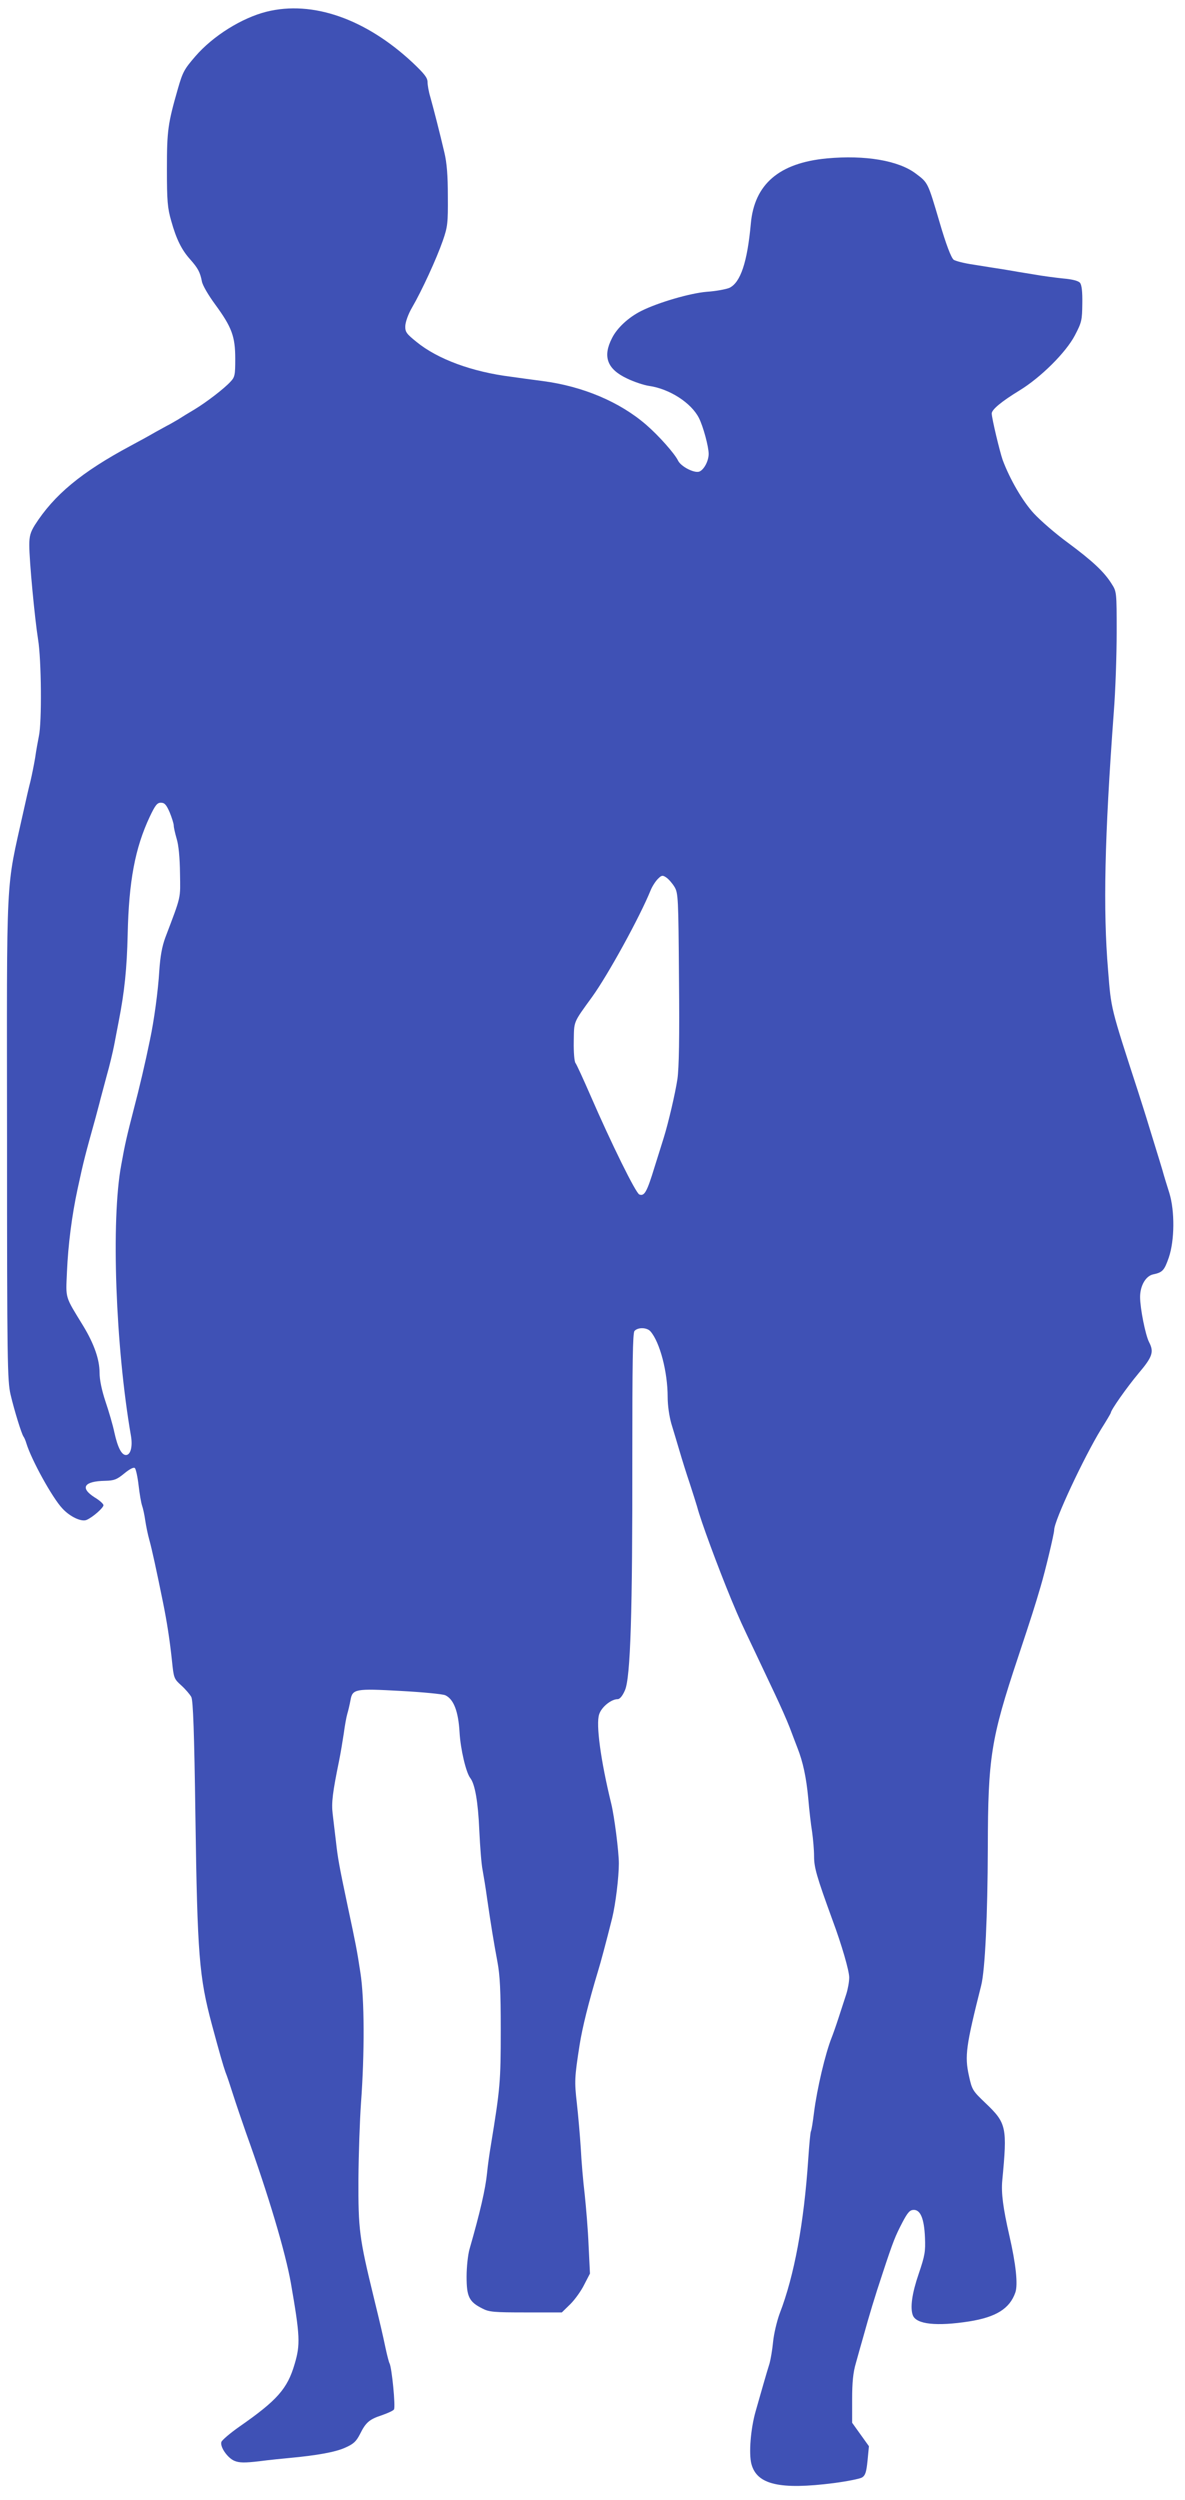
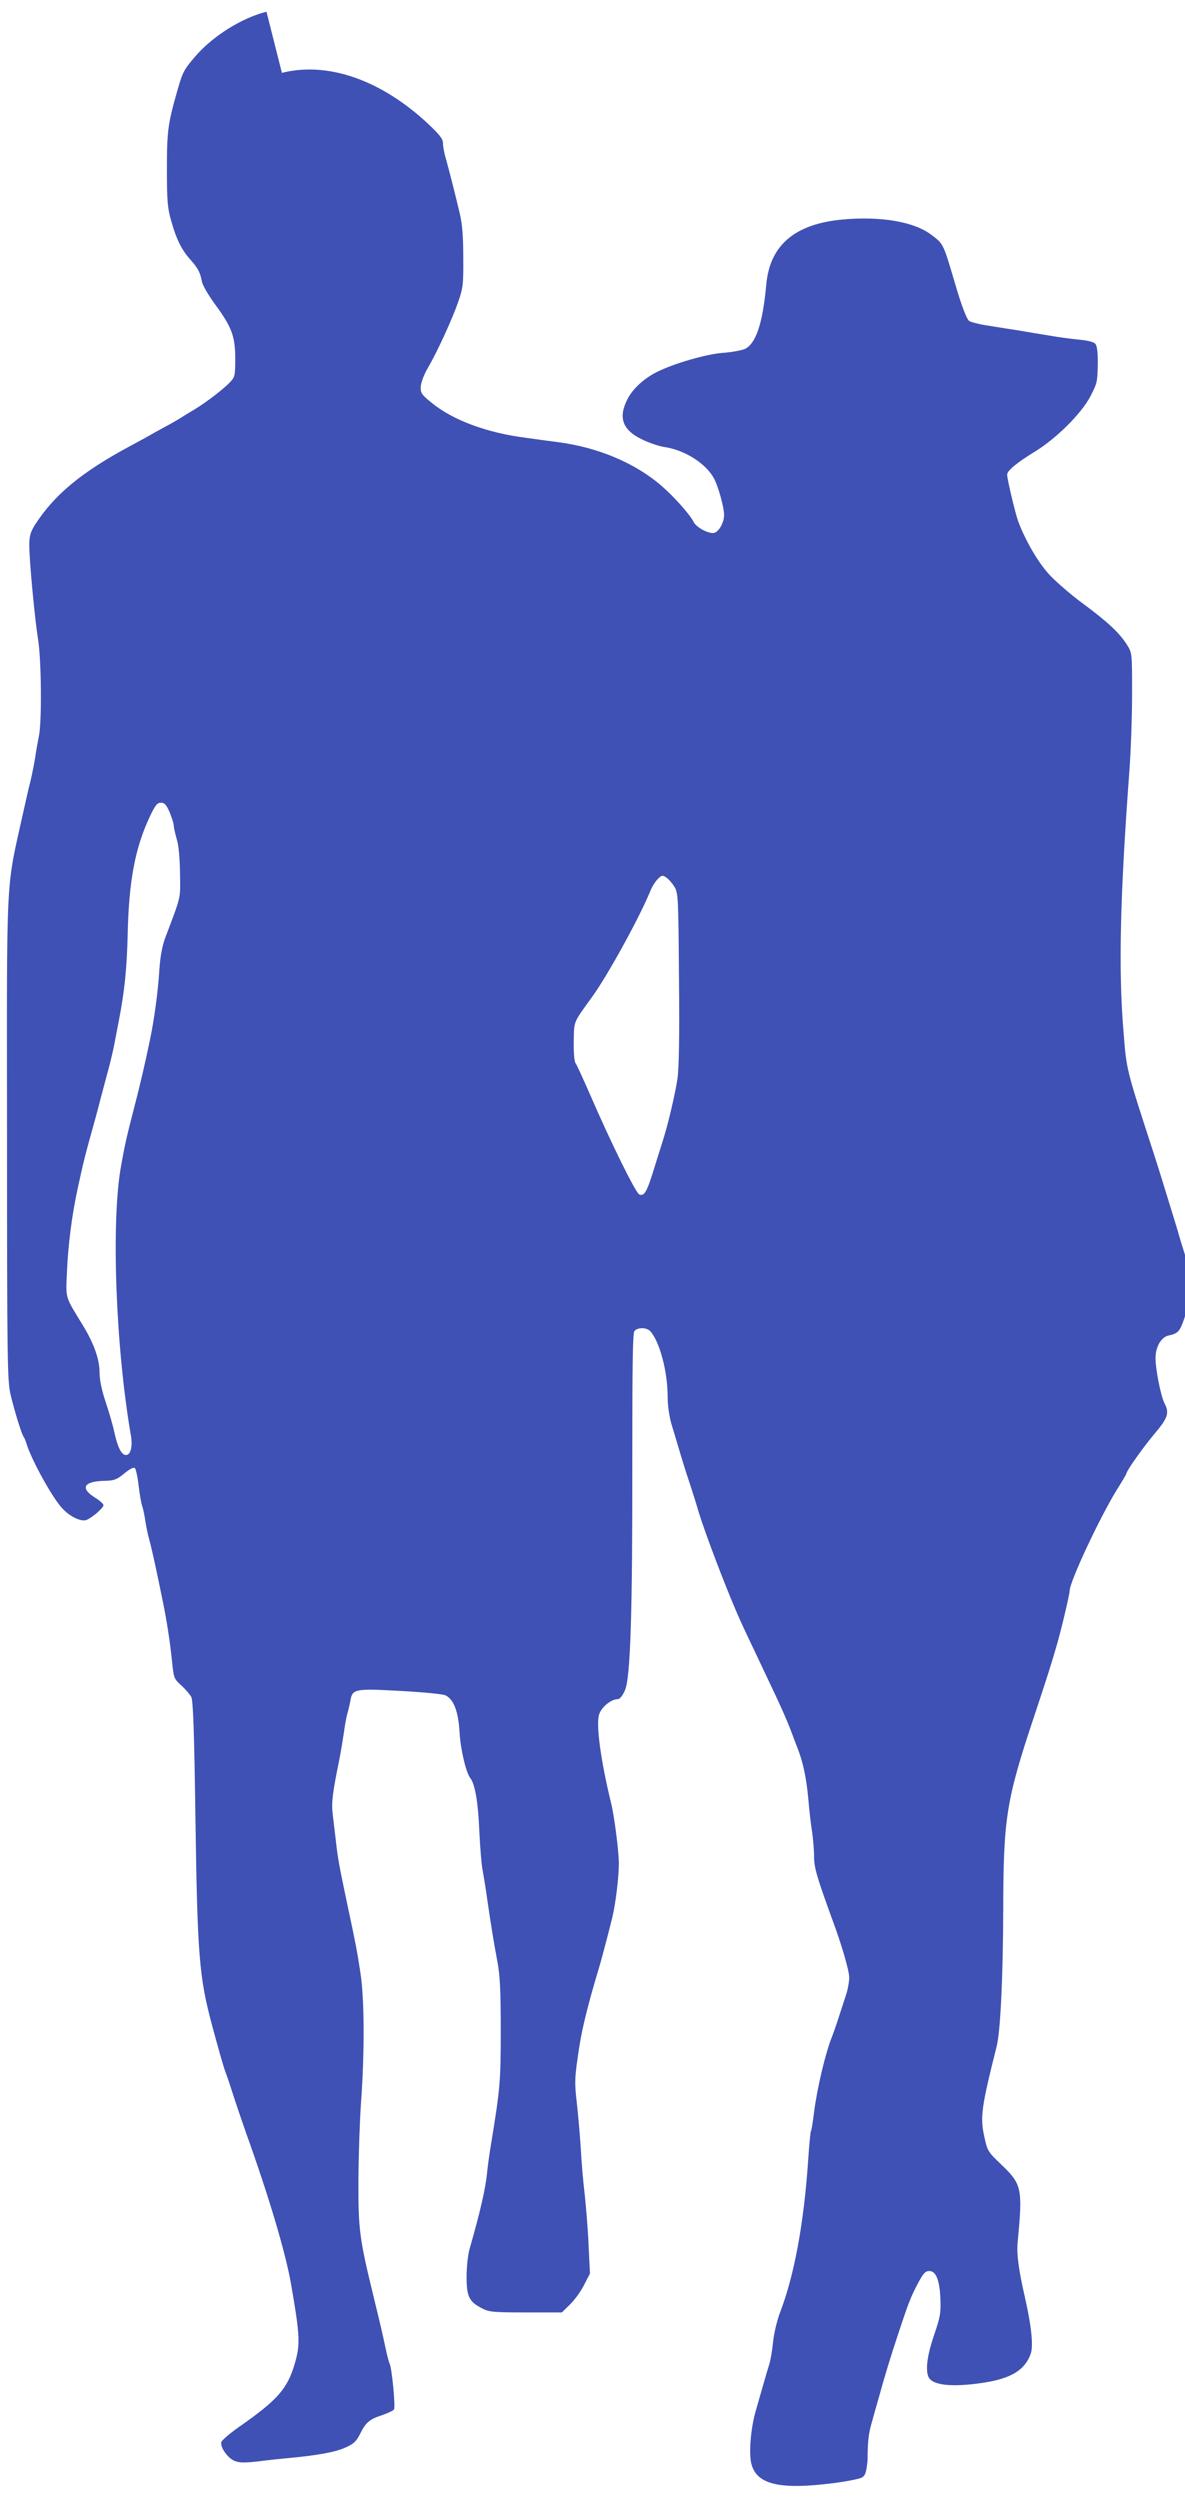
<svg xmlns="http://www.w3.org/2000/svg" version="1.0" width="607pt" height="1280pt" viewBox="0 0 607 1280" preserveAspectRatio="xMidYMid meet">
  <g transform="translate(0,1280) scale(0.1,-0.1)" fill="#3f51b5" stroke="none">
-     <path d="M1365 12740 c-127 -32 -274 -124 -364 -228 -57 -66 -65 -80 -90 -167 -51 -178 -56 -213 -56 -410 0 -164 3 -200 22 -266 26 -93 53 -148 97 -197 40 -45 51 -66 60 -112 3 -20 33 -71 69 -120 84 -115 102 -162 102 -277 0 -84 -2 -94 -25 -118 -32 -35 -122 -104 -183 -141 -27 -16 -65 -39 -85 -52 -21 -12 -46 -27 -57 -32 -11 -6 -38 -21 -60 -33 -22 -13 -78 -44 -125 -69 -254 -136 -393 -252 -492 -407 -22 -36 -28 -56 -28 -102 0 -81 28 -376 45 -483 17 -102 20 -425 4 -496 -5 -25 -14 -74 -19 -110 -6 -36 -17 -90 -24 -120 -8 -30 -24 -100 -36 -155 -92 -415 -85 -278 -84 -1680 0 -1142 2 -1235 18 -1305 20 -85 56 -200 66 -215 4 -5 11 -21 15 -35 26 -85 133 -279 184 -333 39 -43 99 -71 125 -59 32 14 86 62 86 75 0 7 -20 25 -45 40 -77 49 -55 83 53 85 46 1 60 6 99 38 28 23 48 33 54 27 5 -5 14 -45 19 -89 5 -43 13 -90 18 -104 5 -14 12 -47 16 -75 4 -27 13 -72 21 -100 13 -47 36 -152 70 -320 20 -98 35 -195 46 -300 9 -87 10 -91 48 -125 21 -19 44 -46 51 -59 9 -18 15 -176 21 -615 10 -705 19 -818 84 -1061 40 -149 59 -214 70 -245 8 -19 25 -71 39 -115 14 -44 44 -132 66 -195 116 -322 202 -612 230 -770 47 -271 49 -314 19 -415 -37 -126 -89 -185 -283 -320 -47 -33 -88 -68 -92 -78 -8 -25 31 -82 67 -97 24 -10 51 -11 127 -2 53 7 124 14 157 17 140 13 233 30 282 52 43 19 57 31 77 70 30 61 49 76 113 97 28 10 56 22 61 29 9 12 -11 217 -23 237 -3 5 -12 40 -20 77 -14 67 -27 123 -60 258 -75 308 -80 348 -79 610 1 127 7 300 13 385 19 259 18 538 -3 670 -17 113 -24 148 -65 340 -44 208 -51 248 -60 330 -6 47 -13 111 -17 143 -7 57 0 111 33 272 8 39 18 101 24 140 5 38 13 83 18 100 5 16 12 47 16 68 10 60 24 62 259 49 111 -6 214 -16 227 -22 43 -20 67 -83 73 -190 5 -87 33 -206 55 -234 24 -31 40 -123 46 -266 4 -85 11 -177 17 -205 5 -27 16 -93 23 -145 20 -138 34 -223 53 -325 13 -69 17 -149 17 -350 0 -262 -3 -298 -50 -585 -8 -47 -17 -112 -20 -145 -8 -82 -36 -203 -90 -391 -8 -28 -15 -91 -15 -141 0 -103 13 -129 81 -163 34 -18 59 -20 223 -20 l184 0 44 43 c24 24 56 69 71 100 l29 56 -7 143 c-3 79 -13 197 -20 263 -8 66 -17 172 -20 235 -4 63 -13 167 -20 230 -13 113 -12 133 14 300 14 88 45 214 95 380 13 42 38 135 72 270 17 70 34 207 34 279 0 60 -23 241 -39 306 -54 221 -79 406 -62 457 12 38 62 78 95 78 11 0 25 17 37 45 29 64 39 403 38 1198 0 476 2 631 11 642 17 20 64 19 82 -2 48 -55 88 -207 88 -336 0 -43 8 -98 19 -137 11 -36 30 -99 42 -140 12 -41 35 -115 52 -165 16 -49 33 -103 38 -120 18 -70 106 -308 175 -475 45 -108 51 -120 120 -265 31 -66 78 -165 104 -220 26 -55 60 -131 75 -170 14 -38 33 -86 40 -105 28 -71 45 -150 55 -256 5 -60 14 -138 20 -174 5 -36 10 -92 10 -125 0 -57 13 -103 94 -325 48 -129 86 -261 86 -295 0 -22 -7 -60 -15 -85 -8 -25 -26 -80 -40 -123 -14 -43 -30 -88 -35 -100 -33 -83 -75 -263 -90 -381 -6 -49 -13 -93 -16 -98 -3 -4 -9 -70 -14 -145 -22 -326 -71 -594 -146 -788 -14 -38 -30 -104 -34 -146 -4 -42 -13 -92 -18 -110 -6 -19 -20 -65 -31 -104 -11 -38 -29 -101 -40 -140 -26 -90 -36 -218 -22 -271 28 -106 146 -133 421 -98 69 9 134 22 146 29 17 11 22 28 28 87 l7 73 -43 60 -43 60 0 120 c0 87 5 138 19 185 10 36 27 97 38 135 31 112 58 202 99 325 55 167 65 191 102 262 27 51 38 63 58 63 34 0 53 -45 57 -141 3 -72 0 -92 -32 -186 -34 -99 -45 -174 -30 -213 18 -46 122 -57 289 -31 137 22 207 65 236 148 14 41 3 145 -31 293 -32 140 -42 218 -36 280 26 273 22 294 -85 396 -67 64 -70 68 -86 142 -22 100 -15 151 63 461 20 79 33 358 34 706 1 461 15 555 155 975 72 217 84 255 115 360 24 80 70 273 70 292 0 47 152 371 240 515 28 44 50 82 50 84 0 14 81 129 141 201 73 86 81 111 55 161 -19 37 -46 174 -46 231 0 58 29 108 67 116 48 10 57 20 80 86 30 88 31 238 3 330 -11 35 -28 89 -36 119 -9 30 -22 73 -29 95 -7 22 -25 81 -40 130 -15 50 -40 128 -55 175 -142 437 -138 421 -154 622 -26 310 -18 681 29 1318 9 113 15 298 15 413 0 205 0 208 -26 248 -38 61 -98 117 -225 211 -63 46 -141 114 -174 150 -57 62 -122 174 -159 273 -15 43 -56 214 -56 238 0 20 51 62 141 117 110 67 239 195 285 283 35 67 37 77 38 163 1 60 -3 96 -12 106 -8 10 -39 18 -85 22 -39 4 -108 13 -152 21 -44 7 -111 18 -150 25 -38 6 -110 17 -158 25 -49 7 -94 19 -102 25 -13 11 -39 78 -73 195 -60 203 -58 199 -122 247 -88 66 -258 95 -454 77 -245 -23 -372 -132 -390 -334 -18 -198 -53 -302 -110 -329 -17 -7 -69 -17 -116 -20 -84 -7 -247 -54 -335 -98 -66 -33 -124 -87 -150 -139 -49 -95 -25 -159 77 -207 35 -17 86 -34 113 -38 105 -15 216 -87 255 -164 22 -43 50 -147 50 -184 0 -37 -25 -83 -49 -91 -27 -8 -94 27 -108 57 -17 35 -98 127 -163 183 -135 117 -324 197 -530 224 -47 6 -120 16 -162 22 -200 25 -376 90 -484 178 -52 42 -59 51 -58 82 1 21 15 61 35 95 49 84 125 249 157 341 25 72 27 90 26 228 0 107 -5 171 -18 225 -23 99 -55 223 -72 284 -8 26 -14 61 -14 76 0 22 -17 43 -76 99 -241 225 -514 320 -749 261z m-496 -4099 c11 -27 21 -58 21 -68 0 -10 7 -40 15 -68 10 -32 16 -96 17 -175 2 -135 8 -111 -75 -330 -17 -46 -26 -96 -31 -170 -6 -103 -27 -257 -48 -355 -23 -113 -55 -249 -83 -355 -35 -136 -45 -178 -64 -285 -53 -282 -29 -933 50 -1388 9 -54 -2 -97 -26 -97 -22 0 -42 38 -59 115 -8 39 -29 110 -46 160 -19 58 -30 110 -30 147 0 67 -28 147 -83 238 -96 157 -90 137 -84 278 6 139 25 288 55 427 31 144 39 173 91 360 10 39 22 81 25 95 4 14 18 68 32 120 15 52 32 124 39 160 7 36 17 90 23 120 30 153 42 272 46 445 6 275 38 443 113 603 28 59 38 72 57 72 19 0 28 -10 45 -49z m2586 -382 c19 -32 20 -55 23 -469 3 -304 0 -459 -8 -515 -11 -73 -47 -227 -70 -300 -5 -16 -26 -84 -47 -150 -39 -128 -52 -151 -78 -141 -18 6 -144 262 -250 506 -37 85 -72 161 -77 167 -6 7 -10 56 -9 110 2 107 -5 92 95 230 80 111 243 407 299 545 8 20 25 46 37 58 19 19 24 20 43 7 12 -8 31 -30 42 -48z" />
+     <path d="M1365 12740 c-127 -32 -274 -124 -364 -228 -57 -66 -65 -80 -90 -167 -51 -178 -56 -213 -56 -410 0 -164 3 -200 22 -266 26 -93 53 -148 97 -197 40 -45 51 -66 60 -112 3 -20 33 -71 69 -120 84 -115 102 -162 102 -277 0 -84 -2 -94 -25 -118 -32 -35 -122 -104 -183 -141 -27 -16 -65 -39 -85 -52 -21 -12 -46 -27 -57 -32 -11 -6 -38 -21 -60 -33 -22 -13 -78 -44 -125 -69 -254 -136 -393 -252 -492 -407 -22 -36 -28 -56 -28 -102 0 -81 28 -376 45 -483 17 -102 20 -425 4 -496 -5 -25 -14 -74 -19 -110 -6 -36 -17 -90 -24 -120 -8 -30 -24 -100 -36 -155 -92 -415 -85 -278 -84 -1680 0 -1142 2 -1235 18 -1305 20 -85 56 -200 66 -215 4 -5 11 -21 15 -35 26 -85 133 -279 184 -333 39 -43 99 -71 125 -59 32 14 86 62 86 75 0 7 -20 25 -45 40 -77 49 -55 83 53 85 46 1 60 6 99 38 28 23 48 33 54 27 5 -5 14 -45 19 -89 5 -43 13 -90 18 -104 5 -14 12 -47 16 -75 4 -27 13 -72 21 -100 13 -47 36 -152 70 -320 20 -98 35 -195 46 -300 9 -87 10 -91 48 -125 21 -19 44 -46 51 -59 9 -18 15 -176 21 -615 10 -705 19 -818 84 -1061 40 -149 59 -214 70 -245 8 -19 25 -71 39 -115 14 -44 44 -132 66 -195 116 -322 202 -612 230 -770 47 -271 49 -314 19 -415 -37 -126 -89 -185 -283 -320 -47 -33 -88 -68 -92 -78 -8 -25 31 -82 67 -97 24 -10 51 -11 127 -2 53 7 124 14 157 17 140 13 233 30 282 52 43 19 57 31 77 70 30 61 49 76 113 97 28 10 56 22 61 29 9 12 -11 217 -23 237 -3 5 -12 40 -20 77 -14 67 -27 123 -60 258 -75 308 -80 348 -79 610 1 127 7 300 13 385 19 259 18 538 -3 670 -17 113 -24 148 -65 340 -44 208 -51 248 -60 330 -6 47 -13 111 -17 143 -7 57 0 111 33 272 8 39 18 101 24 140 5 38 13 83 18 100 5 16 12 47 16 68 10 60 24 62 259 49 111 -6 214 -16 227 -22 43 -20 67 -83 73 -190 5 -87 33 -206 55 -234 24 -31 40 -123 46 -266 4 -85 11 -177 17 -205 5 -27 16 -93 23 -145 20 -138 34 -223 53 -325 13 -69 17 -149 17 -350 0 -262 -3 -298 -50 -585 -8 -47 -17 -112 -20 -145 -8 -82 -36 -203 -90 -391 -8 -28 -15 -91 -15 -141 0 -103 13 -129 81 -163 34 -18 59 -20 223 -20 l184 0 44 43 c24 24 56 69 71 100 l29 56 -7 143 c-3 79 -13 197 -20 263 -8 66 -17 172 -20 235 -4 63 -13 167 -20 230 -13 113 -12 133 14 300 14 88 45 214 95 380 13 42 38 135 72 270 17 70 34 207 34 279 0 60 -23 241 -39 306 -54 221 -79 406 -62 457 12 38 62 78 95 78 11 0 25 17 37 45 29 64 39 403 38 1198 0 476 2 631 11 642 17 20 64 19 82 -2 48 -55 88 -207 88 -336 0 -43 8 -98 19 -137 11 -36 30 -99 42 -140 12 -41 35 -115 52 -165 16 -49 33 -103 38 -120 18 -70 106 -308 175 -475 45 -108 51 -120 120 -265 31 -66 78 -165 104 -220 26 -55 60 -131 75 -170 14 -38 33 -86 40 -105 28 -71 45 -150 55 -256 5 -60 14 -138 20 -174 5 -36 10 -92 10 -125 0 -57 13 -103 94 -325 48 -129 86 -261 86 -295 0 -22 -7 -60 -15 -85 -8 -25 -26 -80 -40 -123 -14 -43 -30 -88 -35 -100 -33 -83 -75 -263 -90 -381 -6 -49 -13 -93 -16 -98 -3 -4 -9 -70 -14 -145 -22 -326 -71 -594 -146 -788 -14 -38 -30 -104 -34 -146 -4 -42 -13 -92 -18 -110 -6 -19 -20 -65 -31 -104 -11 -38 -29 -101 -40 -140 -26 -90 -36 -218 -22 -271 28 -106 146 -133 421 -98 69 9 134 22 146 29 17 11 22 28 28 87 c0 87 5 138 19 185 10 36 27 97 38 135 31 112 58 202 99 325 55 167 65 191 102 262 27 51 38 63 58 63 34 0 53 -45 57 -141 3 -72 0 -92 -32 -186 -34 -99 -45 -174 -30 -213 18 -46 122 -57 289 -31 137 22 207 65 236 148 14 41 3 145 -31 293 -32 140 -42 218 -36 280 26 273 22 294 -85 396 -67 64 -70 68 -86 142 -22 100 -15 151 63 461 20 79 33 358 34 706 1 461 15 555 155 975 72 217 84 255 115 360 24 80 70 273 70 292 0 47 152 371 240 515 28 44 50 82 50 84 0 14 81 129 141 201 73 86 81 111 55 161 -19 37 -46 174 -46 231 0 58 29 108 67 116 48 10 57 20 80 86 30 88 31 238 3 330 -11 35 -28 89 -36 119 -9 30 -22 73 -29 95 -7 22 -25 81 -40 130 -15 50 -40 128 -55 175 -142 437 -138 421 -154 622 -26 310 -18 681 29 1318 9 113 15 298 15 413 0 205 0 208 -26 248 -38 61 -98 117 -225 211 -63 46 -141 114 -174 150 -57 62 -122 174 -159 273 -15 43 -56 214 -56 238 0 20 51 62 141 117 110 67 239 195 285 283 35 67 37 77 38 163 1 60 -3 96 -12 106 -8 10 -39 18 -85 22 -39 4 -108 13 -152 21 -44 7 -111 18 -150 25 -38 6 -110 17 -158 25 -49 7 -94 19 -102 25 -13 11 -39 78 -73 195 -60 203 -58 199 -122 247 -88 66 -258 95 -454 77 -245 -23 -372 -132 -390 -334 -18 -198 -53 -302 -110 -329 -17 -7 -69 -17 -116 -20 -84 -7 -247 -54 -335 -98 -66 -33 -124 -87 -150 -139 -49 -95 -25 -159 77 -207 35 -17 86 -34 113 -38 105 -15 216 -87 255 -164 22 -43 50 -147 50 -184 0 -37 -25 -83 -49 -91 -27 -8 -94 27 -108 57 -17 35 -98 127 -163 183 -135 117 -324 197 -530 224 -47 6 -120 16 -162 22 -200 25 -376 90 -484 178 -52 42 -59 51 -58 82 1 21 15 61 35 95 49 84 125 249 157 341 25 72 27 90 26 228 0 107 -5 171 -18 225 -23 99 -55 223 -72 284 -8 26 -14 61 -14 76 0 22 -17 43 -76 99 -241 225 -514 320 -749 261z m-496 -4099 c11 -27 21 -58 21 -68 0 -10 7 -40 15 -68 10 -32 16 -96 17 -175 2 -135 8 -111 -75 -330 -17 -46 -26 -96 -31 -170 -6 -103 -27 -257 -48 -355 -23 -113 -55 -249 -83 -355 -35 -136 -45 -178 -64 -285 -53 -282 -29 -933 50 -1388 9 -54 -2 -97 -26 -97 -22 0 -42 38 -59 115 -8 39 -29 110 -46 160 -19 58 -30 110 -30 147 0 67 -28 147 -83 238 -96 157 -90 137 -84 278 6 139 25 288 55 427 31 144 39 173 91 360 10 39 22 81 25 95 4 14 18 68 32 120 15 52 32 124 39 160 7 36 17 90 23 120 30 153 42 272 46 445 6 275 38 443 113 603 28 59 38 72 57 72 19 0 28 -10 45 -49z m2586 -382 c19 -32 20 -55 23 -469 3 -304 0 -459 -8 -515 -11 -73 -47 -227 -70 -300 -5 -16 -26 -84 -47 -150 -39 -128 -52 -151 -78 -141 -18 6 -144 262 -250 506 -37 85 -72 161 -77 167 -6 7 -10 56 -9 110 2 107 -5 92 95 230 80 111 243 407 299 545 8 20 25 46 37 58 19 19 24 20 43 7 12 -8 31 -30 42 -48z" />
  </g>
</svg>